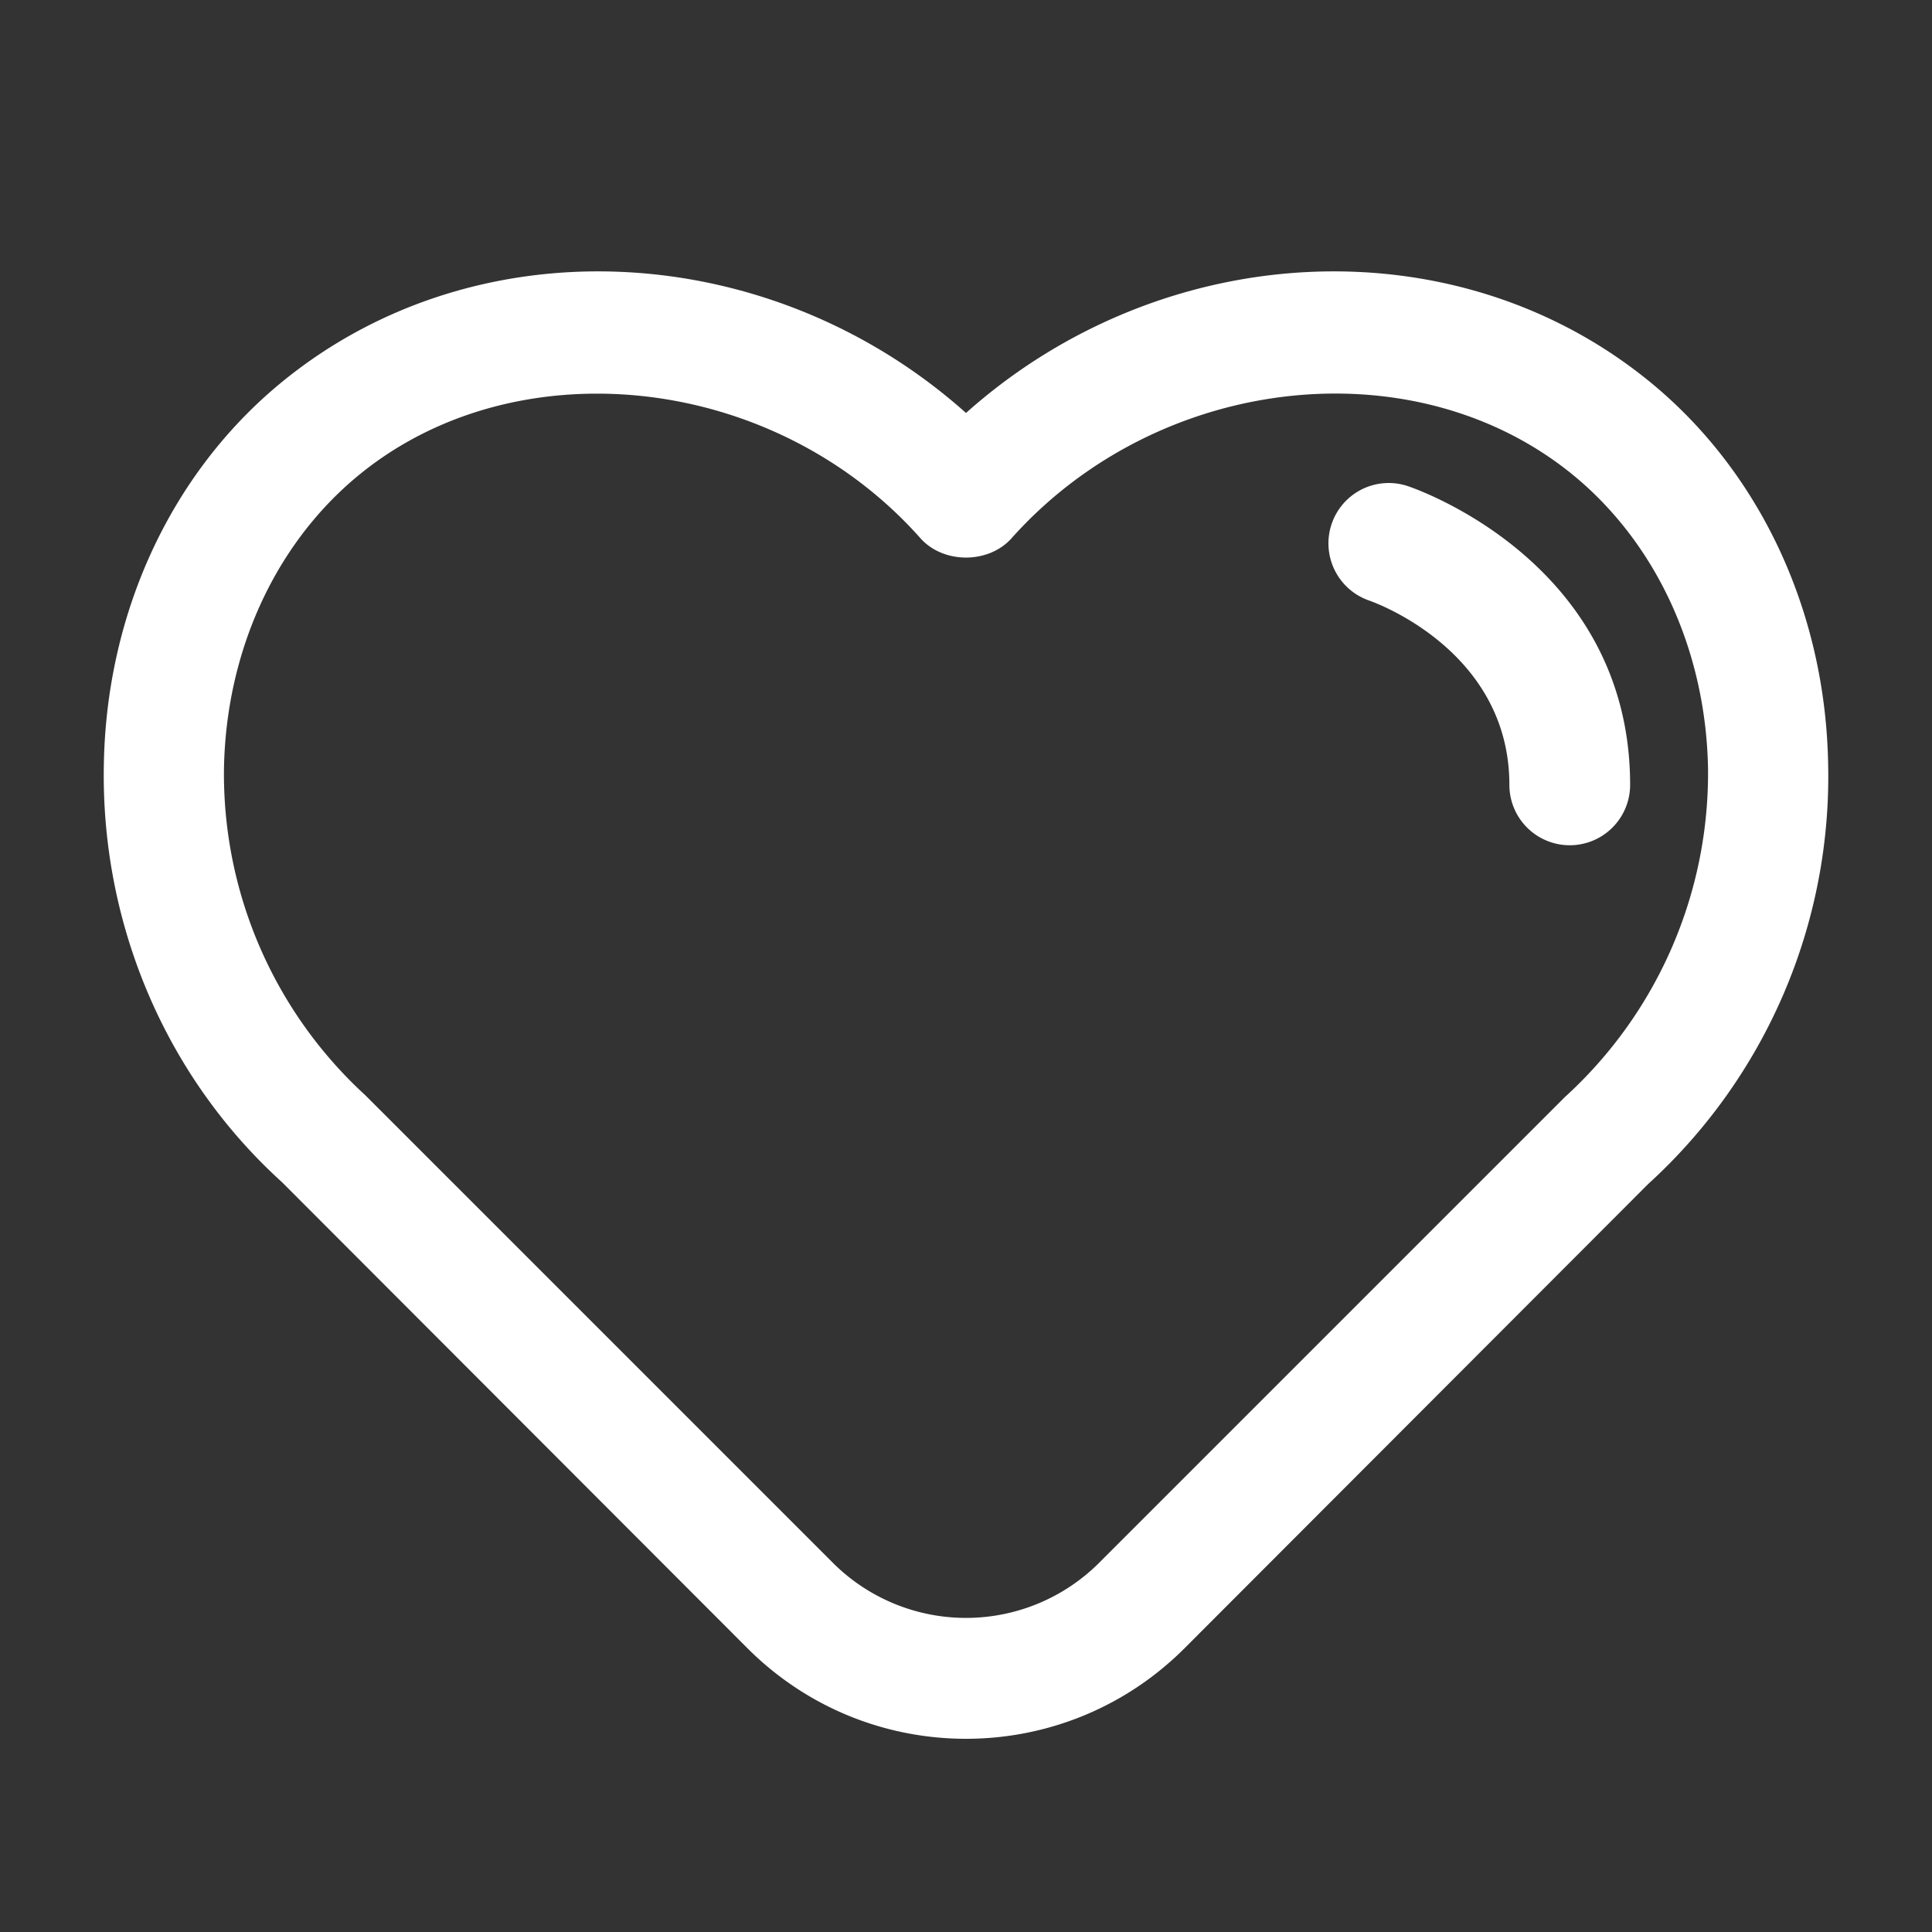
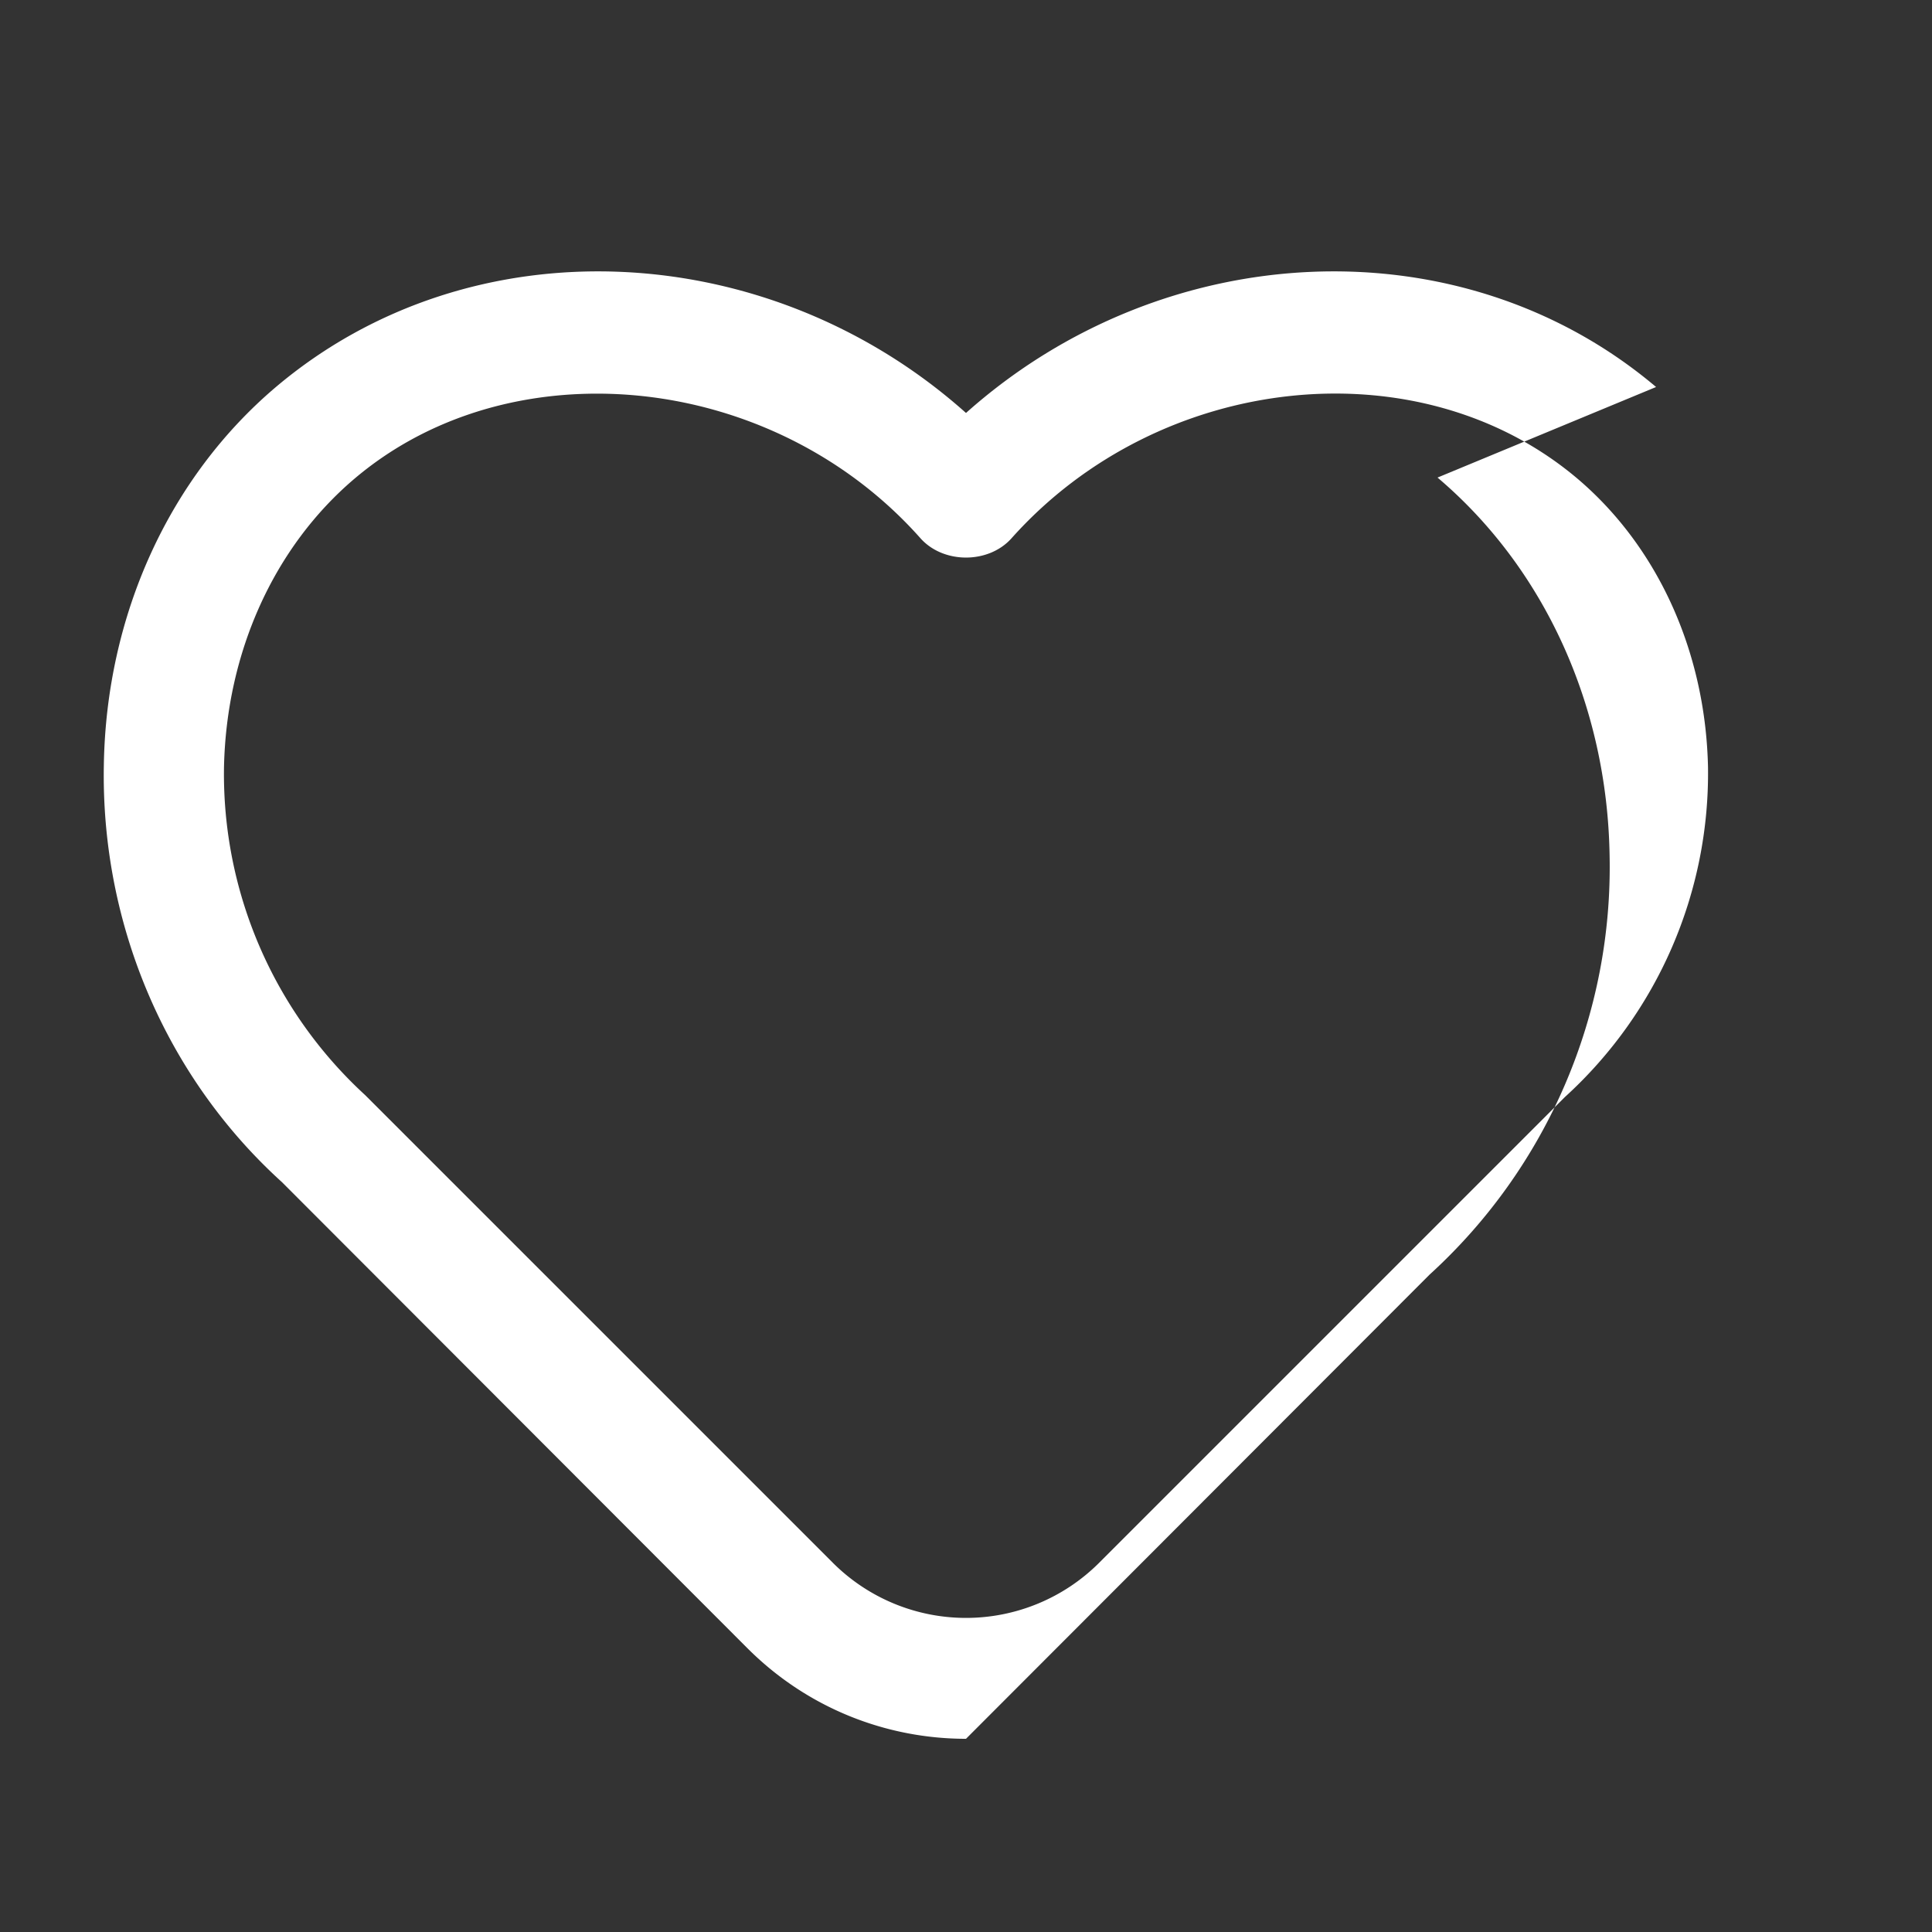
<svg xmlns="http://www.w3.org/2000/svg" version="1.1" width="512" height="512" x="0" y="0" viewBox="0 0 32 32" style="enable-background:new 0 0 512 512" xml:space="preserve" class="">
  <rect x="0" y="0" width="32" height="32" fill="#333333" stroke="none" />
  <g>
-     <path d="M27.43 6.41c-3.24-2.74-8.16-2.49-11.43.43-3.27-2.92-8.19-3.17-11.43-.43-1.77 1.5-2.81 3.78-2.85 6.26-.05 2.64 1.03 5.17 2.95 6.91l7.71 7.72c1 1 2.31 1.5 3.62 1.5s2.62-.5 3.62-1.5l7.68-7.69a9.127 9.127 0 0 0 2.98-6.94c-.04-2.48-1.08-4.76-2.85-6.26zm-1.51 11.76-7.72 7.72a3.12 3.12 0 0 1-4.4 0l-7.75-7.75a7.218 7.218 0 0 1-2.34-5.43c.04-1.91.83-3.65 2.16-4.78 1.12-.95 2.55-1.41 4.02-1.41 1.95 0 3.96.82 5.36 2.4.38.42 1.12.42 1.5 0 2.46-2.76 6.76-3.21 9.38-.99 1.33 1.13 2.12 2.87 2.16 4.78a7.25 7.25 0 0 1-2.37 5.46z" fill="#ffffff" opacity="1" data-original="#000000" class="" />
-     <path d="M23.316 8.051a.998.998 0 0 0-1.26.628 1.002 1.002 0 0 0 .622 1.268C22.773 9.98 25 10.777 25 13a1 1 0 0 0 2 0c0-3.678-3.533-4.898-3.684-4.949z" fill="#ffffff" opacity="1" data-original="#000000" class="" />
+     <path d="M27.43 6.41c-3.24-2.74-8.16-2.49-11.43.43-3.27-2.92-8.19-3.17-11.43-.43-1.77 1.5-2.81 3.78-2.85 6.26-.05 2.64 1.03 5.17 2.95 6.91l7.71 7.72c1 1 2.31 1.5 3.62 1.5l7.68-7.69a9.127 9.127 0 0 0 2.98-6.94c-.04-2.48-1.08-4.76-2.85-6.26zm-1.51 11.76-7.72 7.72a3.12 3.12 0 0 1-4.4 0l-7.75-7.75a7.218 7.218 0 0 1-2.34-5.43c.04-1.91.83-3.65 2.16-4.78 1.12-.95 2.55-1.41 4.02-1.41 1.95 0 3.96.82 5.36 2.4.38.42 1.12.42 1.5 0 2.46-2.76 6.76-3.21 9.38-.99 1.33 1.13 2.12 2.87 2.16 4.78a7.25 7.25 0 0 1-2.37 5.46z" fill="#ffffff" opacity="1" data-original="#000000" class="" />
  </g>
</svg>